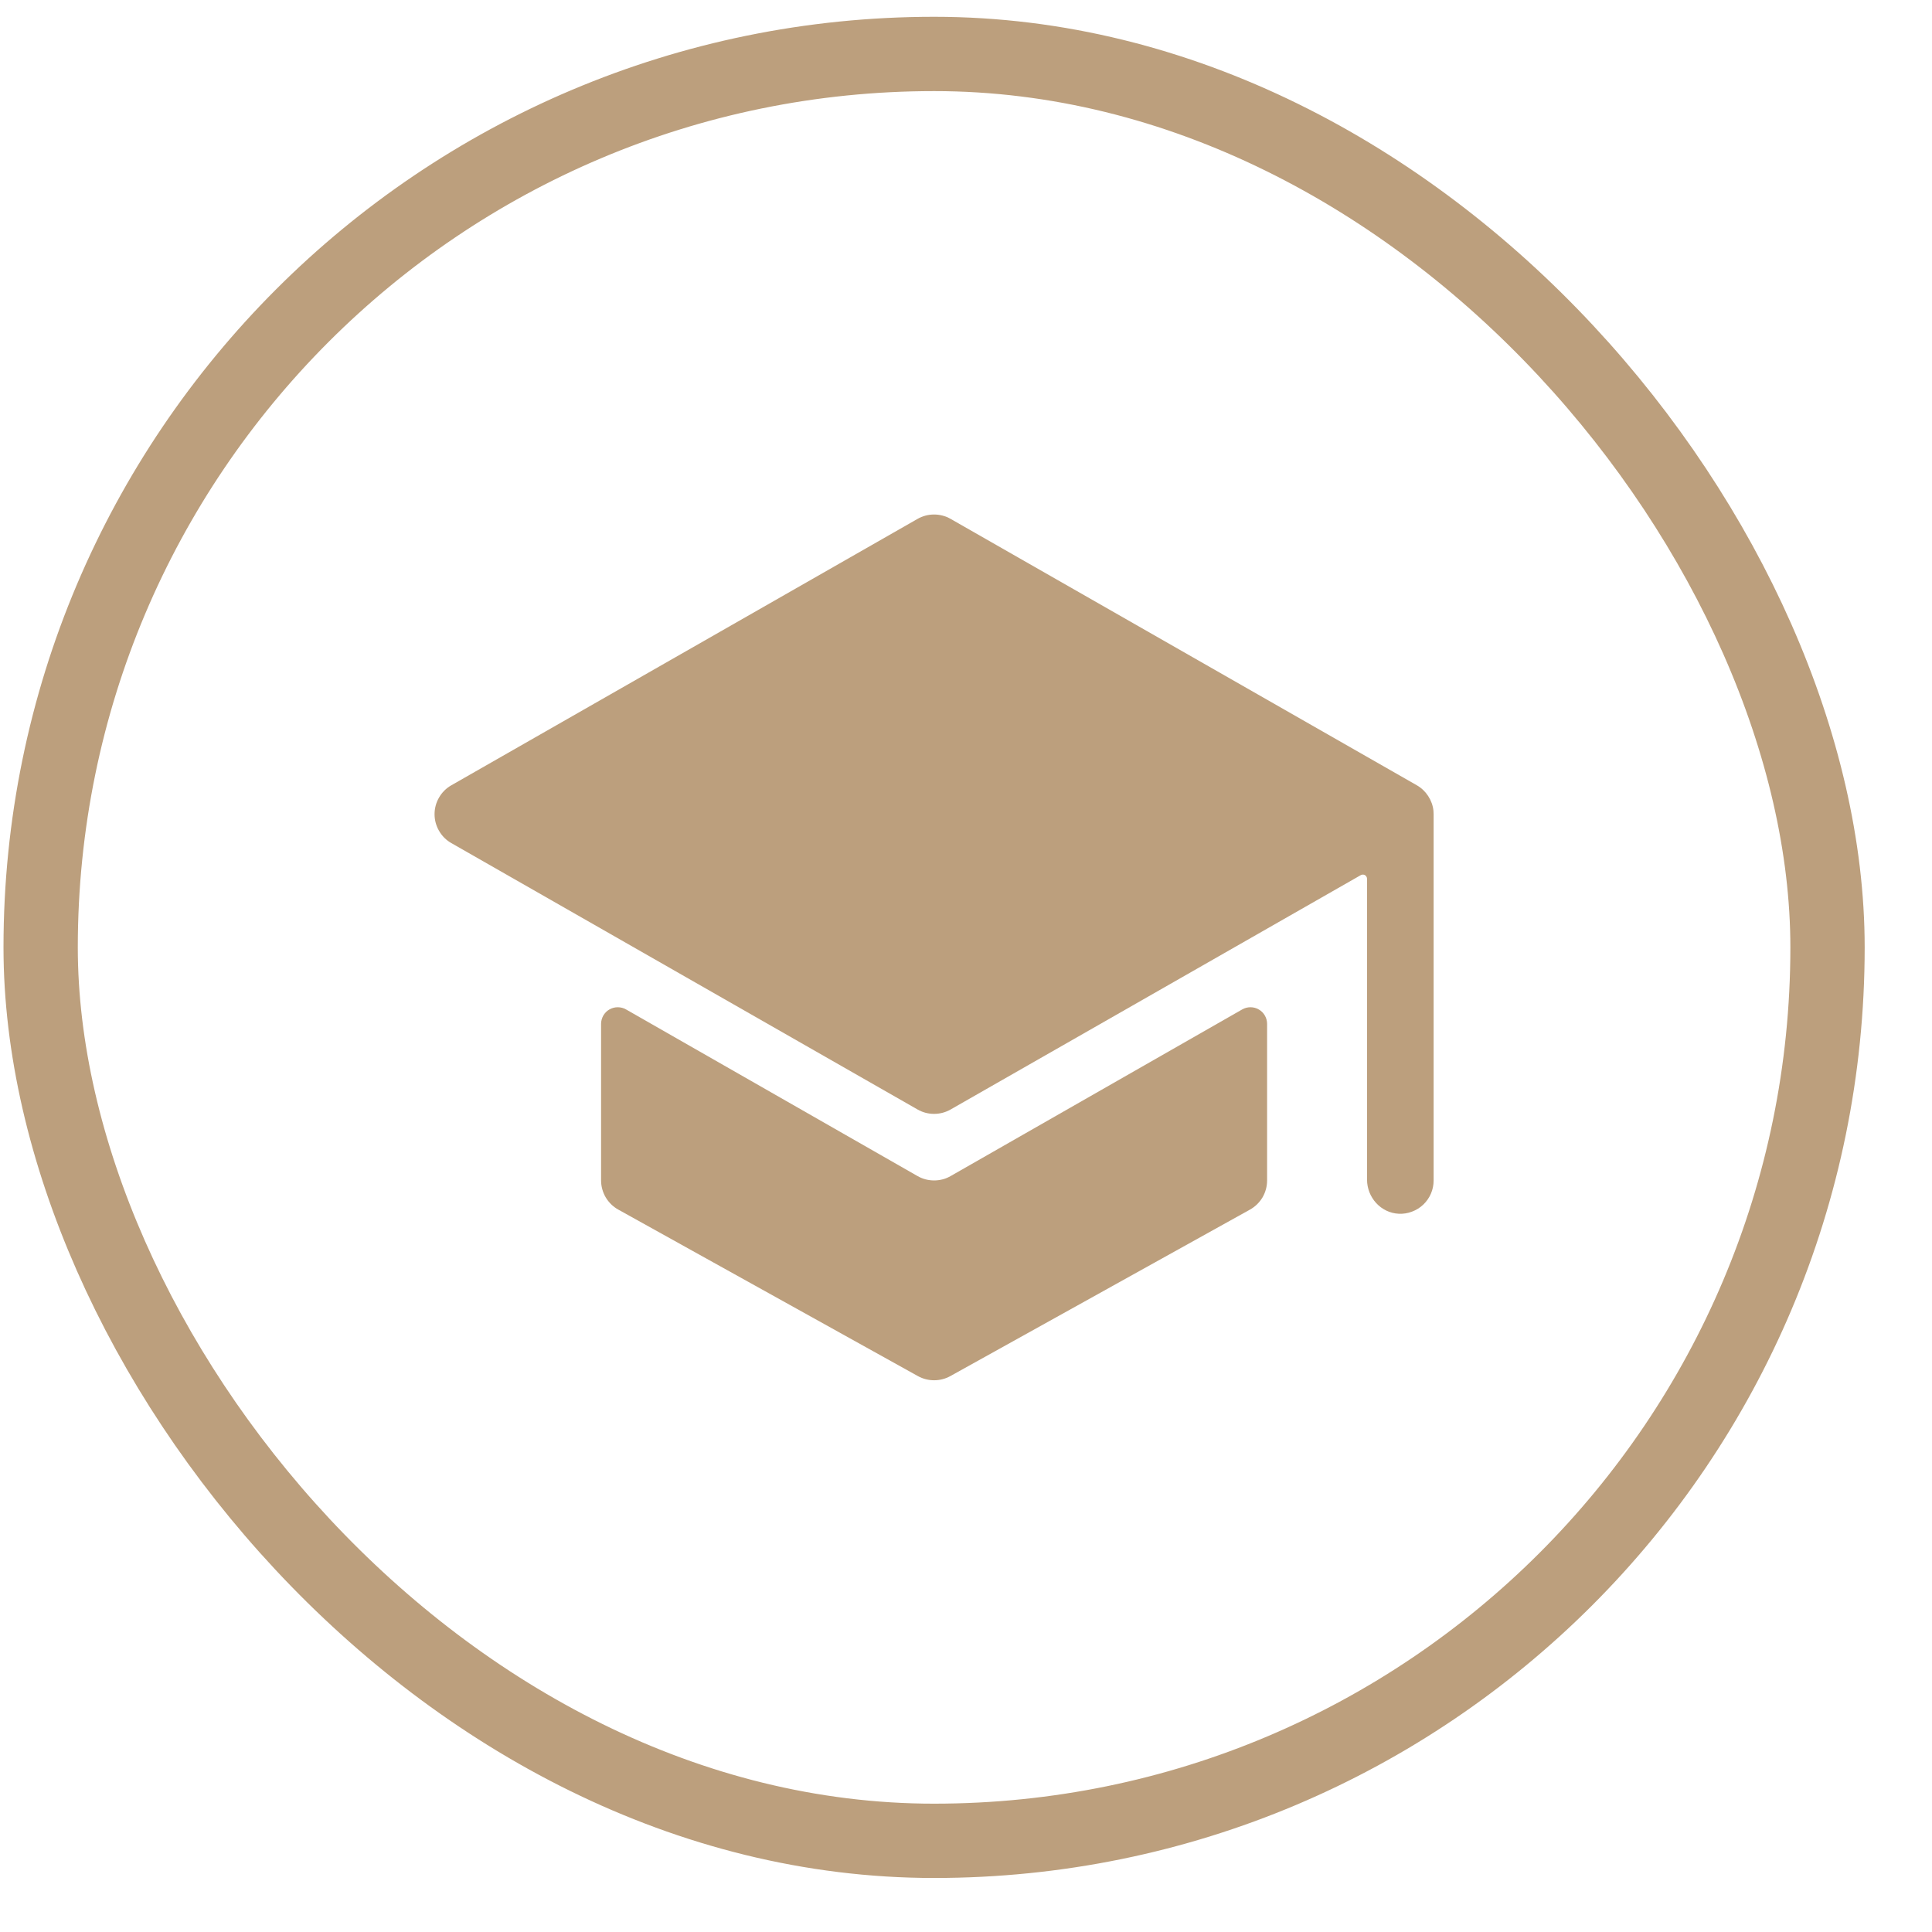
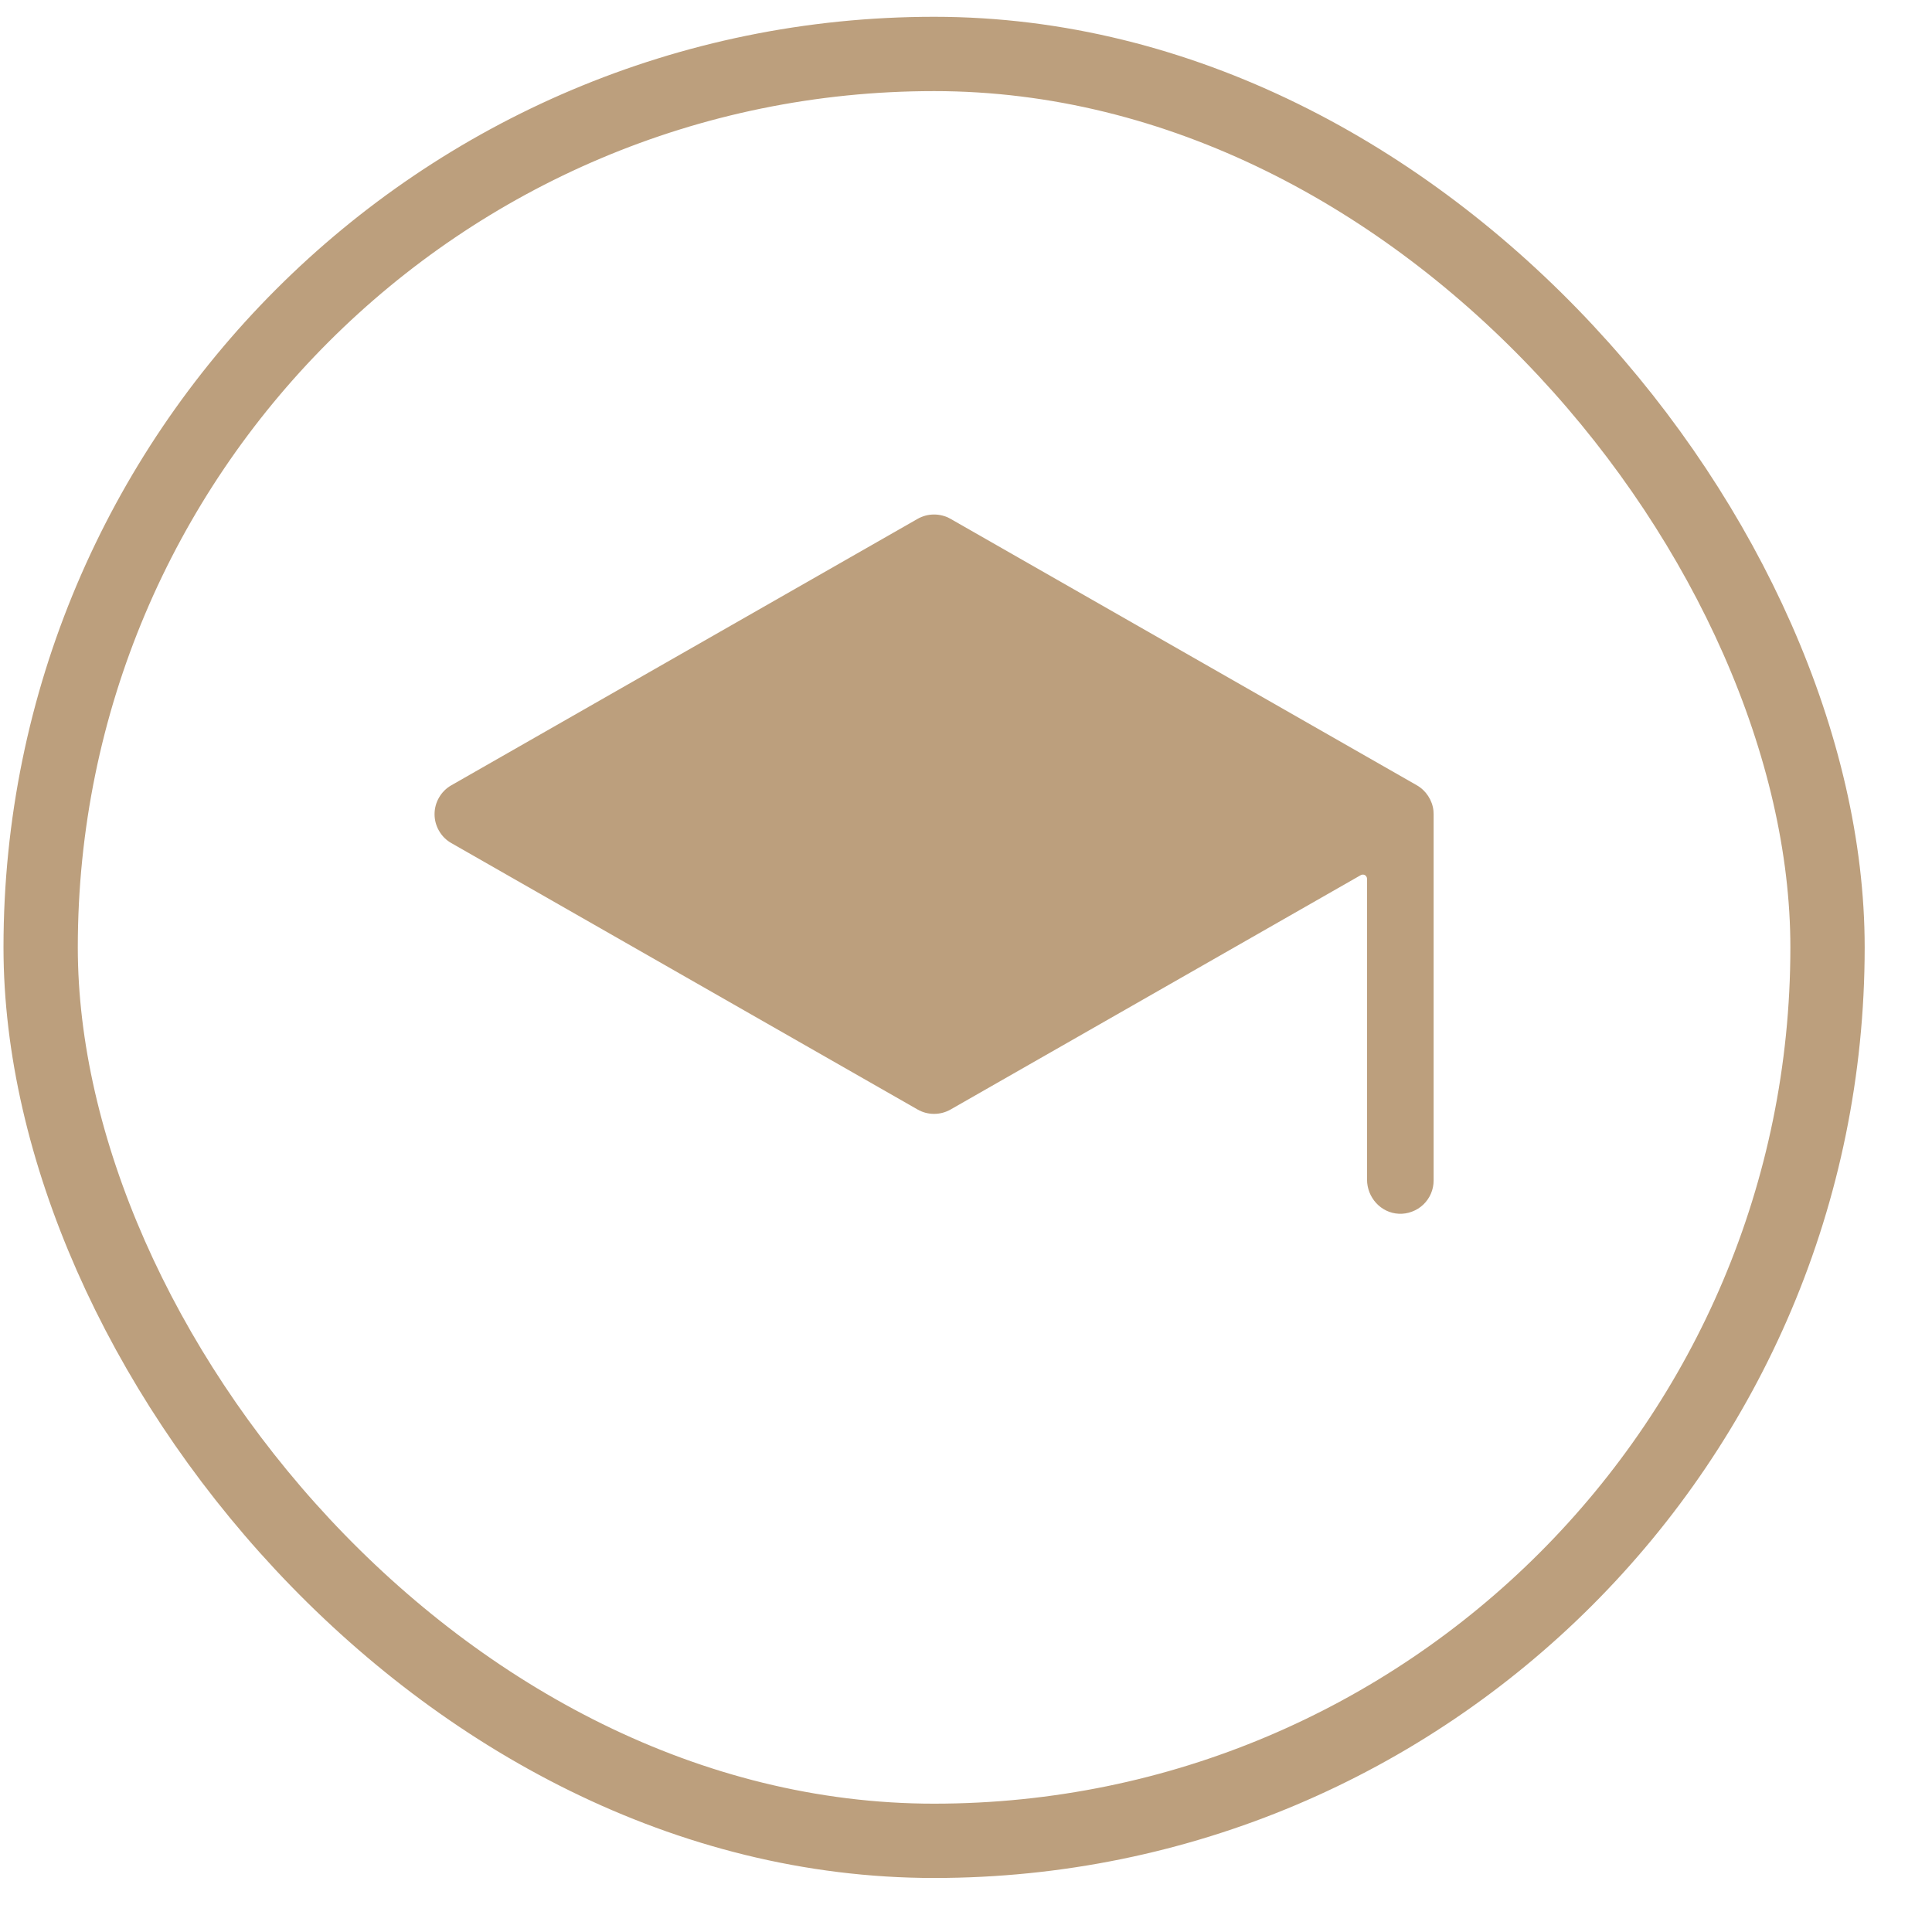
<svg xmlns="http://www.w3.org/2000/svg" width="26" height="26" viewBox="0 0 26 26" fill="none">
  <g clip-path="url(#clip0_26_388)">
-     <path d="M12.571 15.886C12.493 15.886 12.416 15.866 12.348 15.827L8.426 13.585C8.392 13.565 8.353 13.555 8.313 13.555C8.274 13.555 8.235 13.565 8.201 13.585C8.167 13.604 8.139 13.633 8.119 13.667C8.1 13.701 8.089 13.74 8.089 13.779V15.886C8.089 15.966 8.111 16.044 8.151 16.113C8.192 16.182 8.25 16.239 8.32 16.278L12.353 18.519C12.42 18.556 12.495 18.575 12.571 18.575C12.647 18.575 12.722 18.556 12.789 18.519L16.822 16.278C16.892 16.239 16.95 16.182 16.991 16.113C17.031 16.044 17.052 15.966 17.052 15.886V13.779C17.052 13.74 17.042 13.701 17.022 13.667C17.003 13.633 16.974 13.604 16.94 13.585C16.906 13.565 16.868 13.555 16.828 13.555C16.789 13.555 16.75 13.565 16.716 13.585L12.793 15.827C12.726 15.866 12.649 15.886 12.571 15.886Z" fill="#BC9F7D" />
    <path d="M19.291 10.915C19.291 10.915 19.291 10.913 19.291 10.912C19.284 10.841 19.259 10.773 19.22 10.713C19.181 10.653 19.129 10.603 19.067 10.568L12.793 6.983C12.725 6.944 12.648 6.924 12.57 6.924C12.492 6.924 12.416 6.944 12.348 6.983L6.074 10.568C6.005 10.607 5.948 10.664 5.909 10.732C5.869 10.8 5.848 10.878 5.848 10.957C5.848 11.036 5.869 11.114 5.909 11.182C5.948 11.25 6.005 11.307 6.074 11.346L12.348 14.931C12.416 14.97 12.492 14.99 12.57 14.99C12.648 14.99 12.725 14.97 12.793 14.931L18.313 11.777C18.321 11.772 18.331 11.77 18.341 11.77C18.351 11.77 18.36 11.772 18.369 11.777C18.377 11.782 18.384 11.789 18.389 11.798C18.394 11.806 18.397 11.816 18.397 11.826V15.874C18.397 16.115 18.582 16.322 18.823 16.334C18.884 16.337 18.944 16.328 19.001 16.306C19.058 16.285 19.11 16.253 19.154 16.211C19.198 16.169 19.233 16.119 19.257 16.063C19.281 16.007 19.293 15.947 19.293 15.887V10.957C19.293 10.943 19.292 10.929 19.291 10.915Z" fill="#BC9F7D" />
  </g>
  <rect x="0.547" y="0.726" width="24.047" height="24.047" rx="12.024" stroke="#BC9F7D" />
  <defs>
    <clipPath id="clip0_26_388">
      <rect width="14.341" height="14.341" fill="white" transform="translate(5.401 5.579)" />
    </clipPath>
  </defs>
</svg>